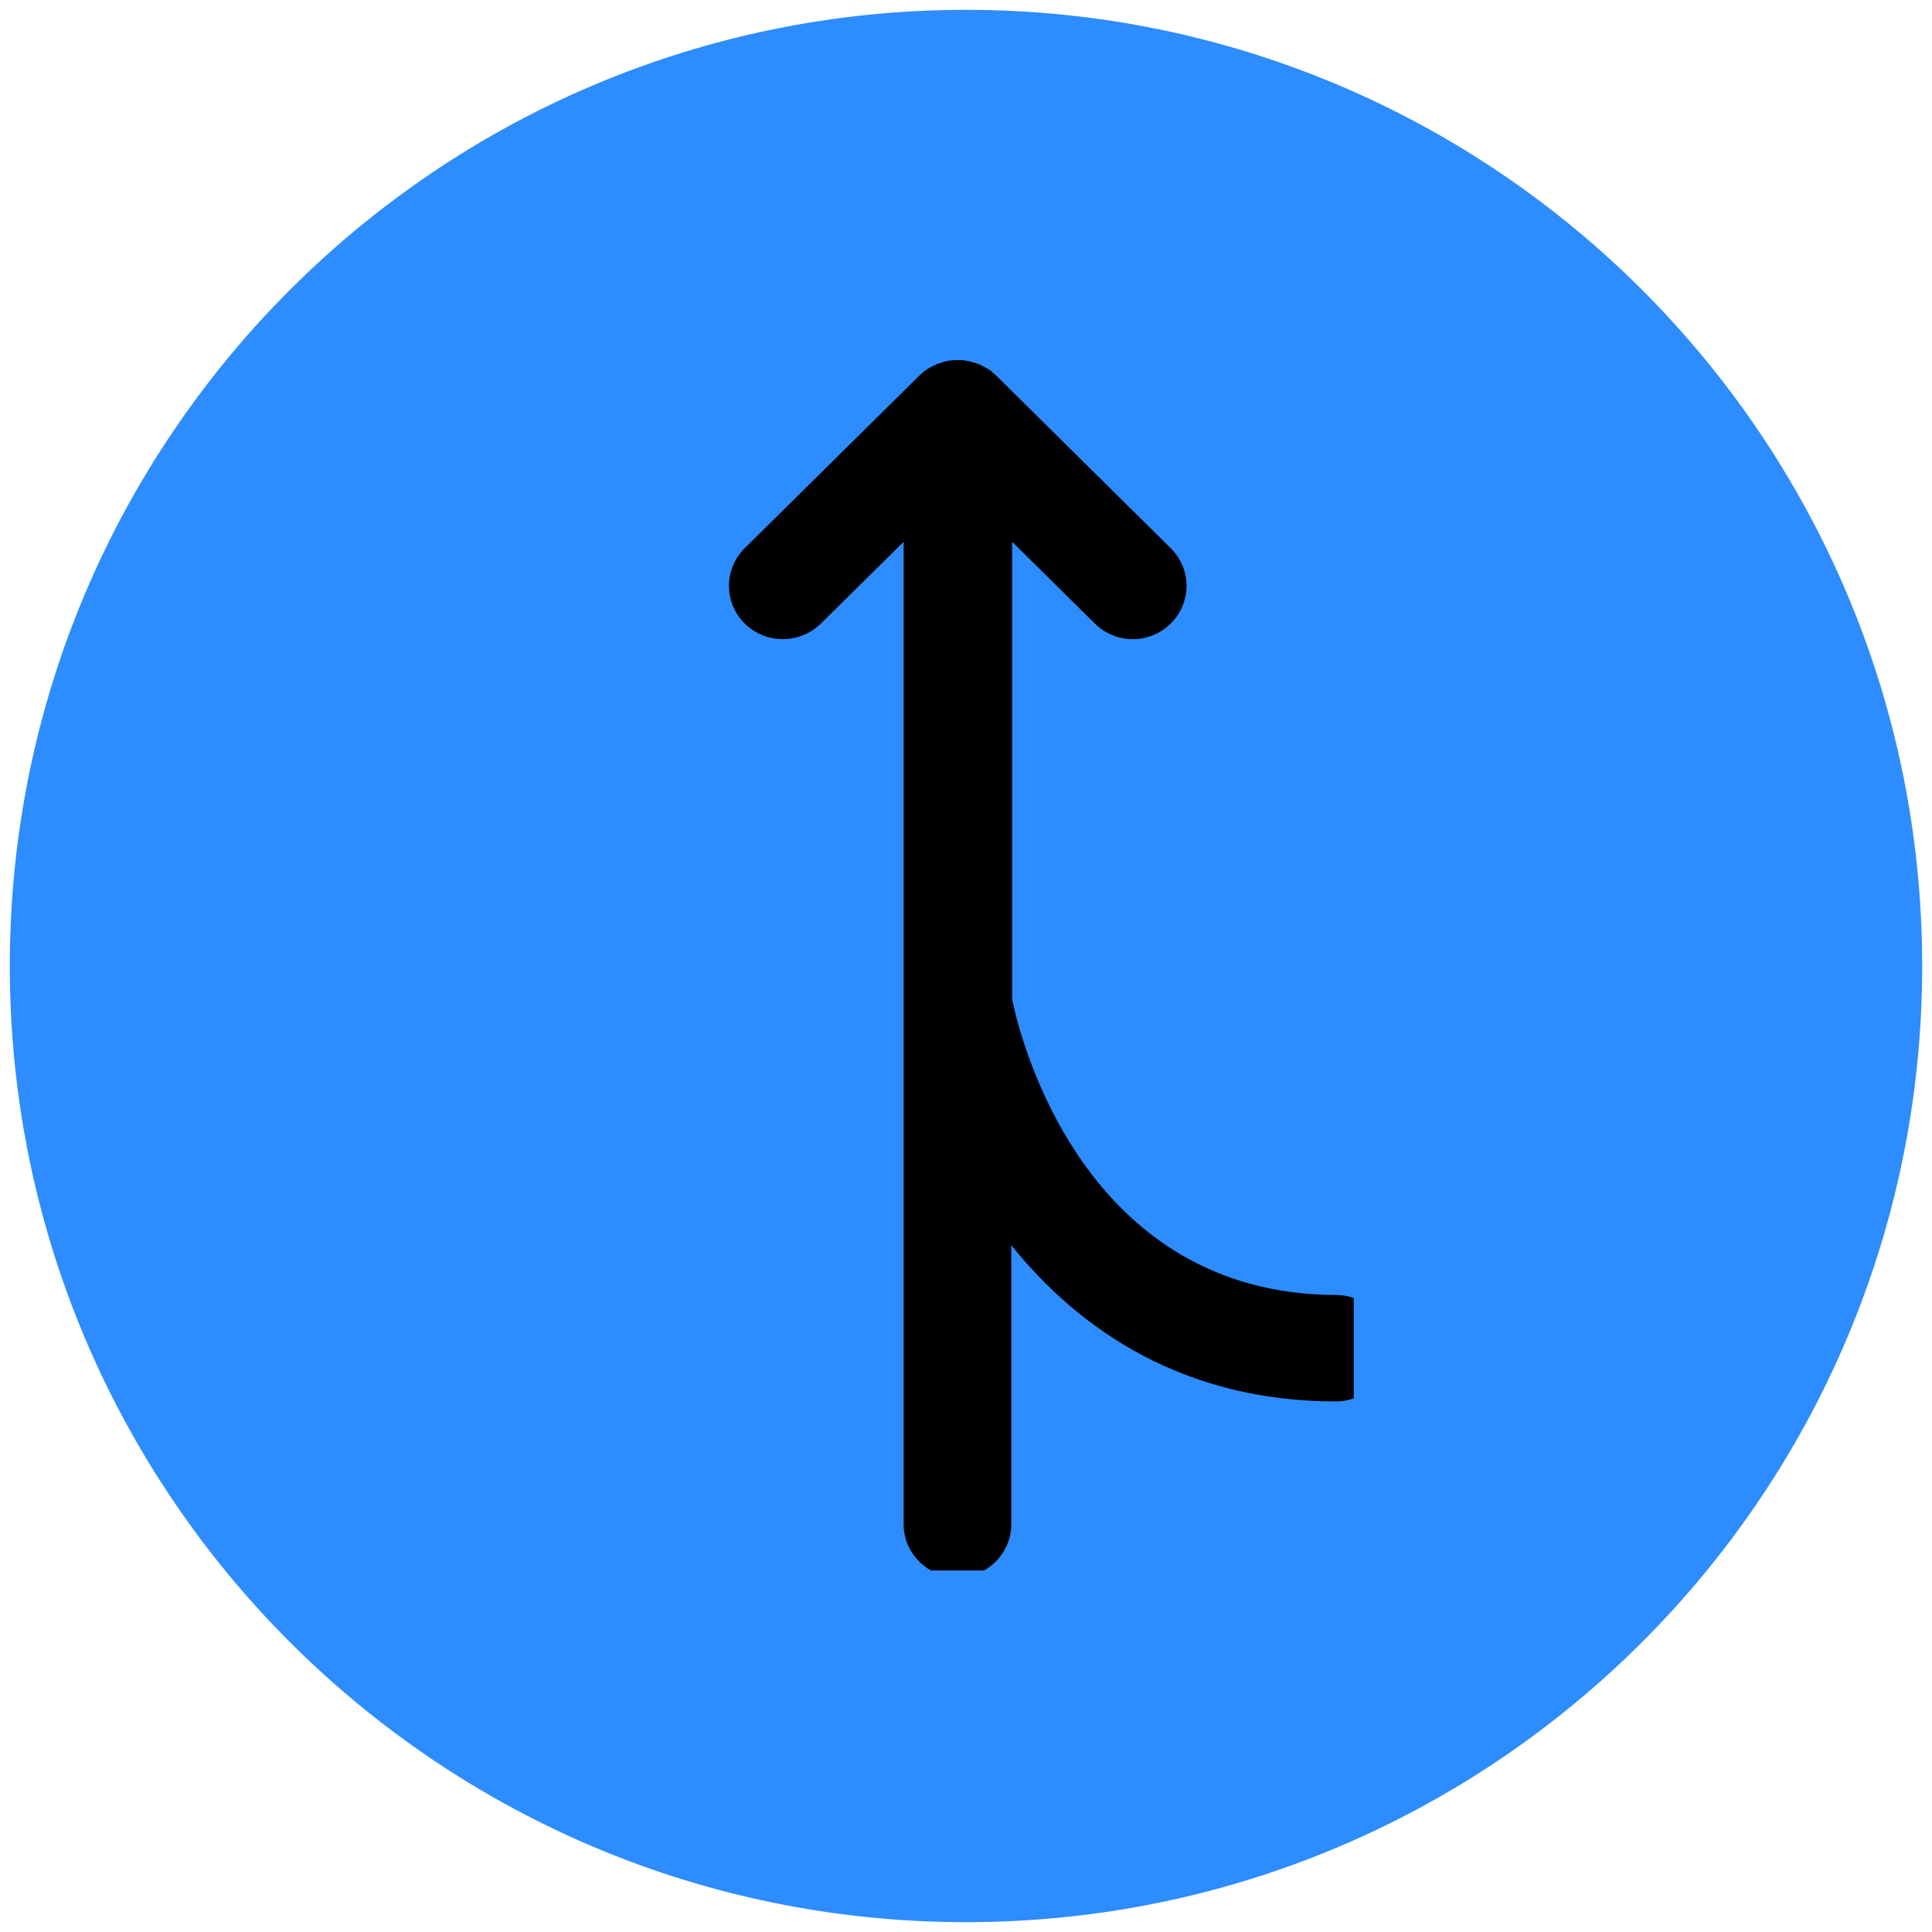
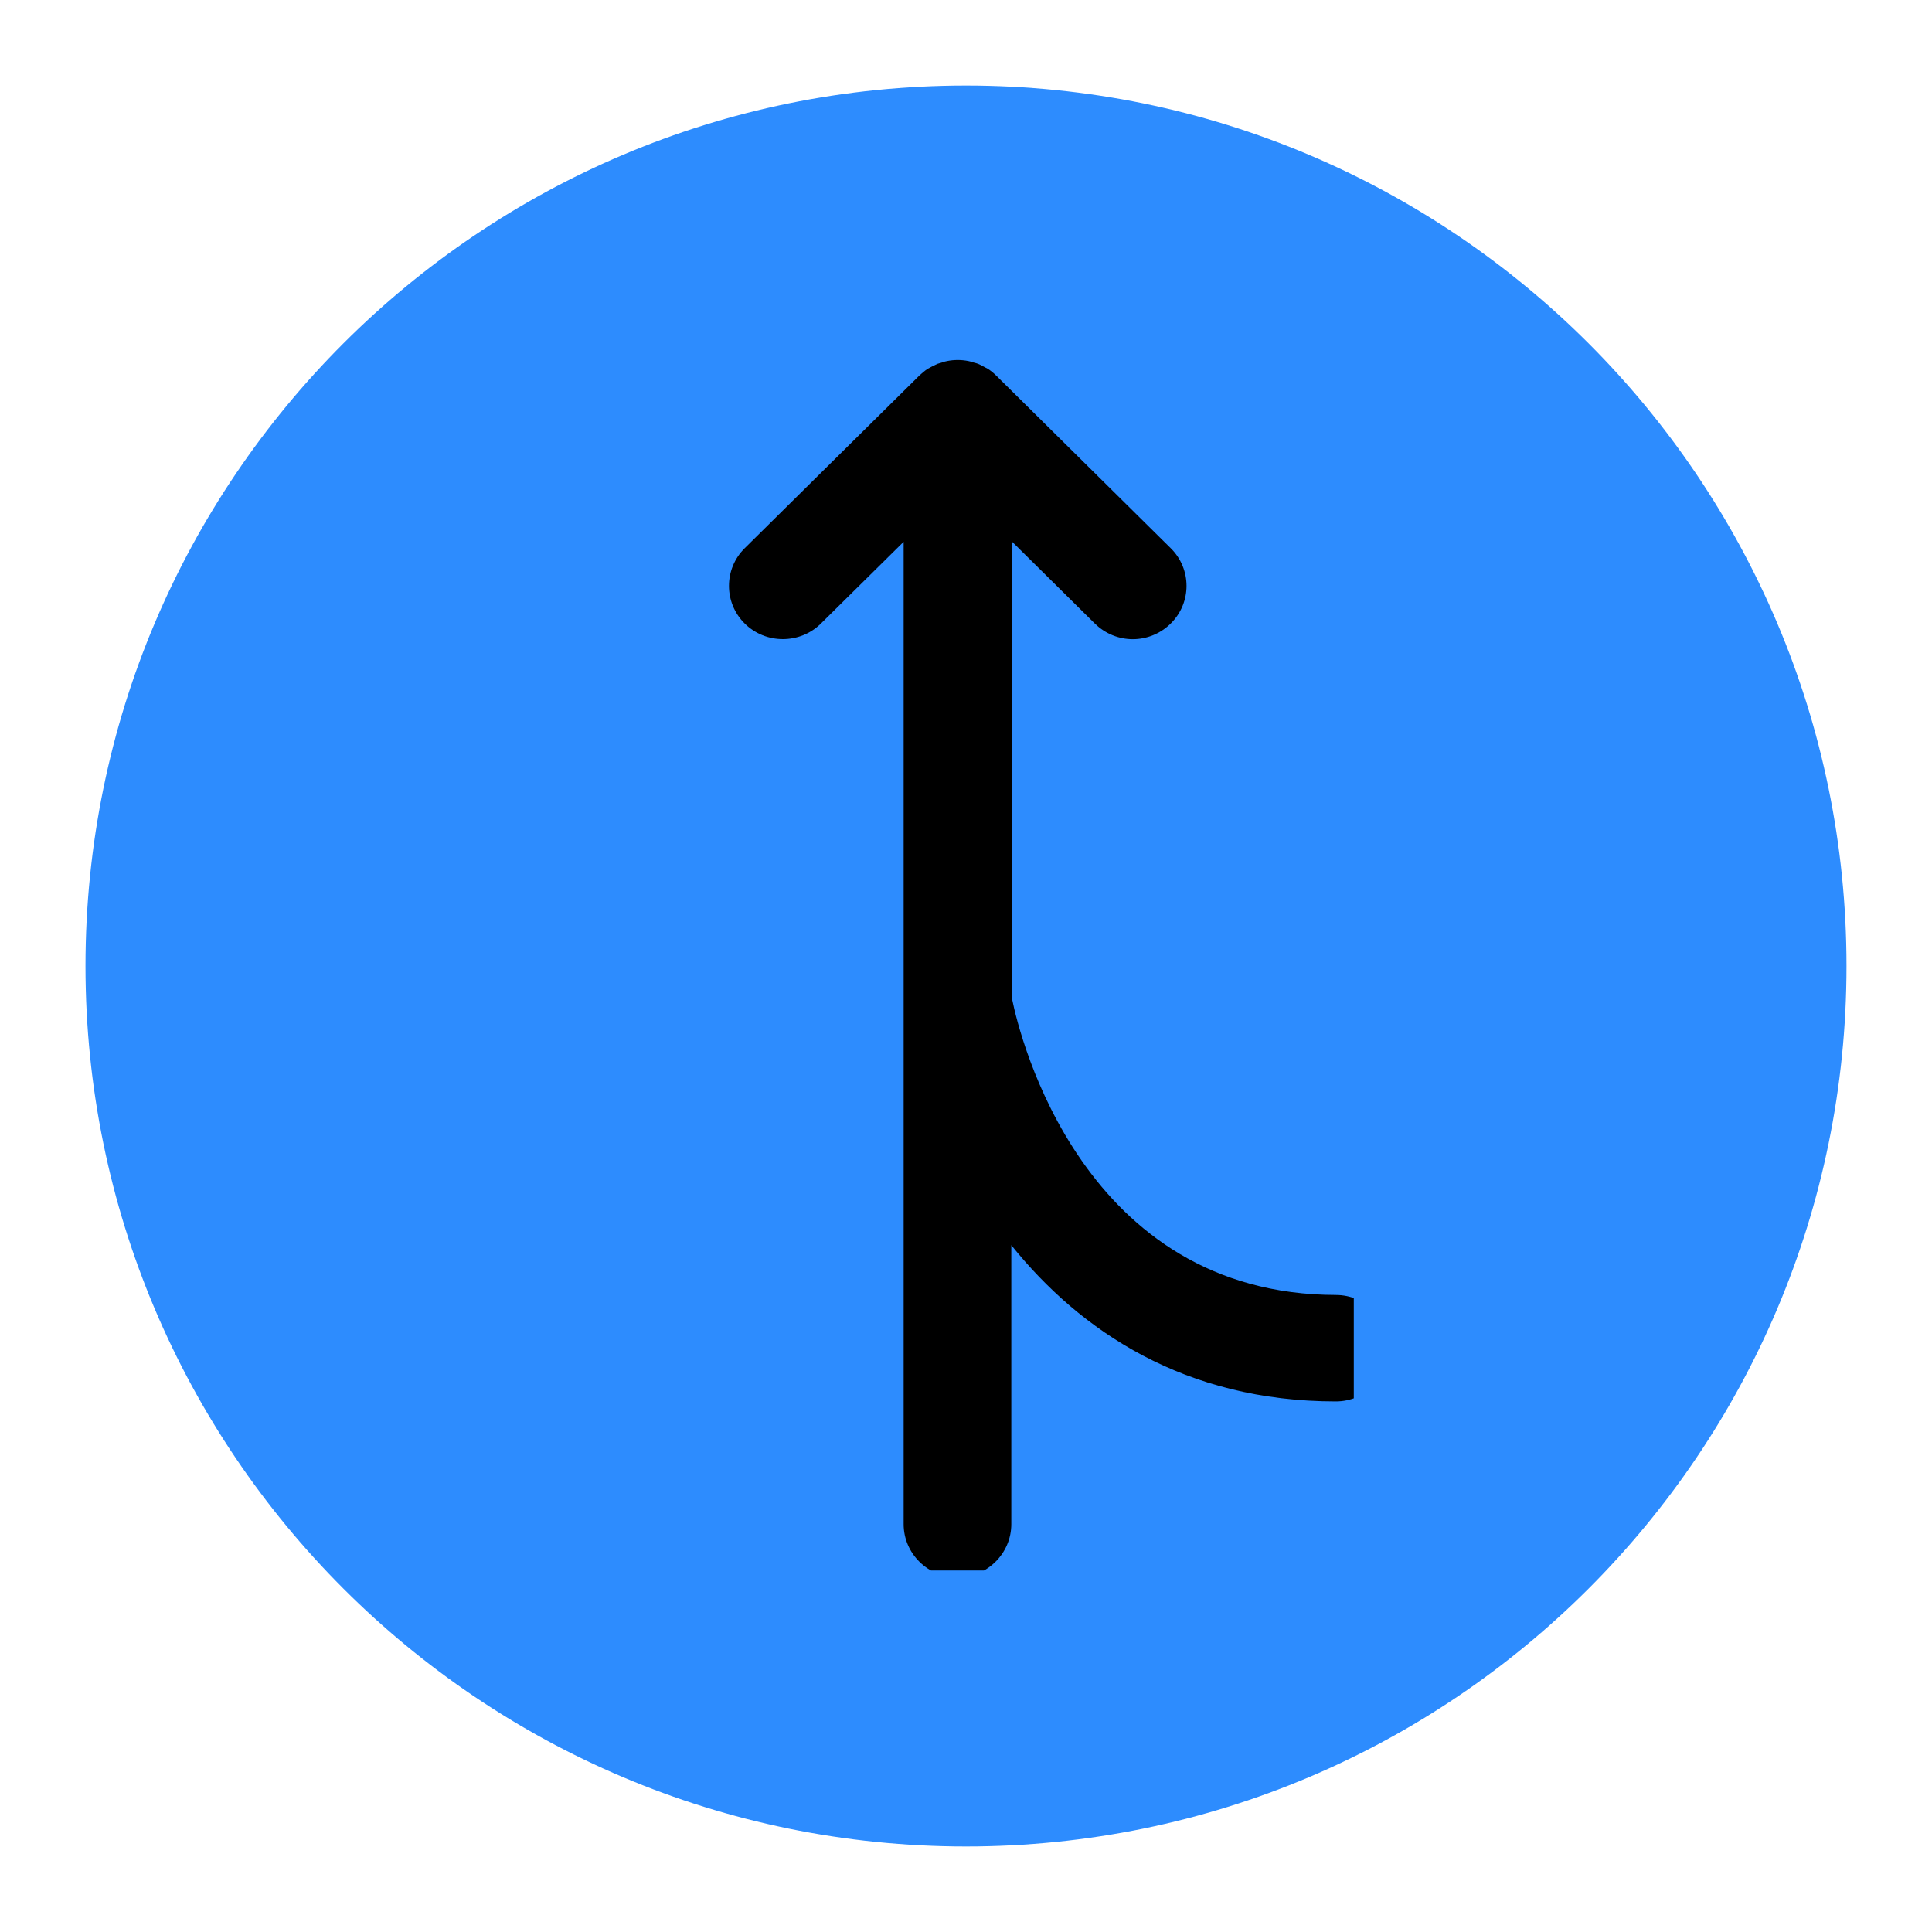
<svg xmlns="http://www.w3.org/2000/svg" width="140" zoomAndPan="magnify" viewBox="0 0 104.88 105" height="140" preserveAspectRatio="xMidYMid meet" version="1.0">
  <defs>
    <clipPath id="774c5fceac">
      <path d="M 0.473 0.535 L 104.406 0.535 L 104.406 104.465 L 0.473 104.465 Z M 0.473 0.535 " clip-rule="nonzero" />
    </clipPath>
    <clipPath id="86aff8ff7f">
-       <path d="M 52.441 0.535 C 23.742 0.535 0.473 23.801 0.473 52.5 C 0.473 81.199 23.742 104.465 52.441 104.465 C 81.141 104.465 104.406 81.199 104.406 52.5 C 104.406 23.801 81.141 0.535 52.441 0.535 Z M 52.441 0.535 " clip-rule="nonzero" />
-     </clipPath>
+       </clipPath>
    <clipPath id="fe3ba4fb22">
      <path d="M 4.586 4.648 L 100.293 4.648 L 100.293 100.352 L 4.586 100.352 Z M 4.586 4.648 " clip-rule="nonzero" />
    </clipPath>
    <clipPath id="54ef91e4c1">
      <path d="M 52.441 4.648 C 26.012 4.648 4.586 26.07 4.586 52.5 C 4.586 78.93 26.012 100.352 52.441 100.352 C 78.867 100.352 100.293 78.93 100.293 52.5 C 100.293 26.07 78.867 4.648 52.441 4.648 Z M 52.441 4.648 " clip-rule="nonzero" />
    </clipPath>
    <clipPath id="f339aa95e6">
      <path d="M 30.301 19.395 L 73.516 19.395 L 73.516 85.352 L 30.301 85.352 Z M 30.301 19.395 " clip-rule="nonzero" />
    </clipPath>
    <clipPath id="62d03516be">
      <path d="M 39 19.395 L 73.516 19.395 L 73.516 85.352 L 39 85.352 Z M 39 19.395 " clip-rule="nonzero" />
    </clipPath>
  </defs>
  <g clip-path="url(#774c5fceac)">
    <g clip-path="url(#86aff8ff7f)">
      <path fill="#2d8cfe" d="M 0.473 0.535 L 104.406 0.535 L 104.406 104.465 L 0.473 104.465 Z M 0.473 0.535 " fill-opacity="1" fill-rule="nonzero" />
    </g>
  </g>
  <g clip-path="url(#fe3ba4fb22)">
    <g clip-path="url(#54ef91e4c1)">
      <path fill="#2d8cfe" d="M 4.586 4.648 L 100.293 4.648 L 100.293 100.352 L 4.586 100.352 Z M 4.586 4.648 " fill-opacity="1" fill-rule="nonzero" />
    </g>
  </g>
  <g clip-path="url(#f339aa95e6)">
-     <path fill="#000000" d="M 115.426 46.504 L 58.242 -10.012 C 56.586 -11.648 54.375 -12.559 52.035 -12.559 C 49.691 -12.559 47.484 -11.664 45.828 -10.012 L -11.355 46.504 C -13.008 48.137 -13.93 50.324 -13.93 52.637 C -13.93 54.953 -13.023 57.137 -11.355 58.773 L 45.828 115.305 C 47.484 116.941 49.691 117.852 52.035 117.852 C 54.375 117.852 56.586 116.953 58.242 115.305 L 115.426 58.773 C 117.078 57.137 118 54.953 118 52.637 C 118 50.324 117.094 48.137 115.426 46.504 Z M 111.281 54.691 L 54.098 111.223 C 52.984 112.309 51.07 112.309 49.957 111.223 L -7.211 54.691 C -8.355 53.566 -8.355 51.727 -7.211 50.598 L 49.957 -5.918 C 50.512 -6.469 51.246 -6.773 52.02 -6.773 C 52.797 -6.773 53.543 -6.469 54.086 -5.918 L 111.266 50.613 C 112.41 51.742 112.41 53.578 111.266 54.707 Z M 111.281 54.691 " fill-opacity="1" fill-rule="nonzero" />
+     <path fill="#000000" d="M 115.426 46.504 L 58.242 -10.012 C 56.586 -11.648 54.375 -12.559 52.035 -12.559 C 49.691 -12.559 47.484 -11.664 45.828 -10.012 L -11.355 46.504 C -13.008 48.137 -13.93 50.324 -13.93 52.637 C -13.93 54.953 -13.023 57.137 -11.355 58.773 L 45.828 115.305 C 47.484 116.941 49.691 117.852 52.035 117.852 C 54.375 117.852 56.586 116.953 58.242 115.305 L 115.426 58.773 C 117.078 57.137 118 54.953 118 52.637 C 118 50.324 117.094 48.137 115.426 46.504 M 111.281 54.691 L 54.098 111.223 C 52.984 112.309 51.07 112.309 49.957 111.223 L -7.211 54.691 C -8.355 53.566 -8.355 51.727 -7.211 50.598 L 49.957 -5.918 C 50.512 -6.469 51.246 -6.773 52.02 -6.773 C 52.797 -6.773 53.543 -6.469 54.086 -5.918 L 111.266 50.613 C 112.41 51.742 112.41 53.578 111.266 54.707 Z M 111.281 54.691 " fill-opacity="1" fill-rule="nonzero" />
  </g>
  <g clip-path="url(#62d03516be)">
    <path fill="#000000" d="M 72.586 70.379 C 58.781 70.379 55.355 56.328 54.949 54.316 L 54.949 29.445 L 59.441 33.887 C 60.012 34.449 60.758 34.738 61.504 34.738 C 62.25 34.738 62.996 34.449 63.566 33.887 C 64.711 32.758 64.711 30.922 63.566 29.793 L 54.07 20.402 C 53.938 20.27 53.777 20.141 53.617 20.039 C 53.543 19.996 53.469 19.969 53.395 19.922 C 53.309 19.867 53.207 19.824 53.102 19.777 C 53 19.734 52.914 19.723 52.812 19.691 C 52.723 19.664 52.648 19.633 52.562 19.621 C 52.18 19.547 51.801 19.547 51.422 19.621 C 51.332 19.633 51.246 19.664 51.172 19.691 C 51.07 19.723 50.98 19.75 50.879 19.777 C 50.777 19.824 50.688 19.879 50.586 19.922 C 50.512 19.969 50.441 19.996 50.367 20.039 C 50.207 20.141 50.059 20.27 49.914 20.402 L 40.414 29.793 C 39.273 30.922 39.273 32.758 40.414 33.887 C 41.555 35.016 43.414 35.016 44.555 33.887 L 49.051 29.445 L 49.051 82.836 C 49.051 84.426 50.367 85.73 51.977 85.73 C 53.586 85.73 54.902 84.426 54.902 82.836 L 54.902 67.672 C 58.652 72.344 64.344 76.164 72.539 76.164 C 74.148 76.164 75.469 74.863 75.469 73.273 C 75.469 71.68 74.148 70.379 72.539 70.379 Z M 72.586 70.379 " fill-opacity="1" fill-rule="nonzero" />
  </g>
</svg>